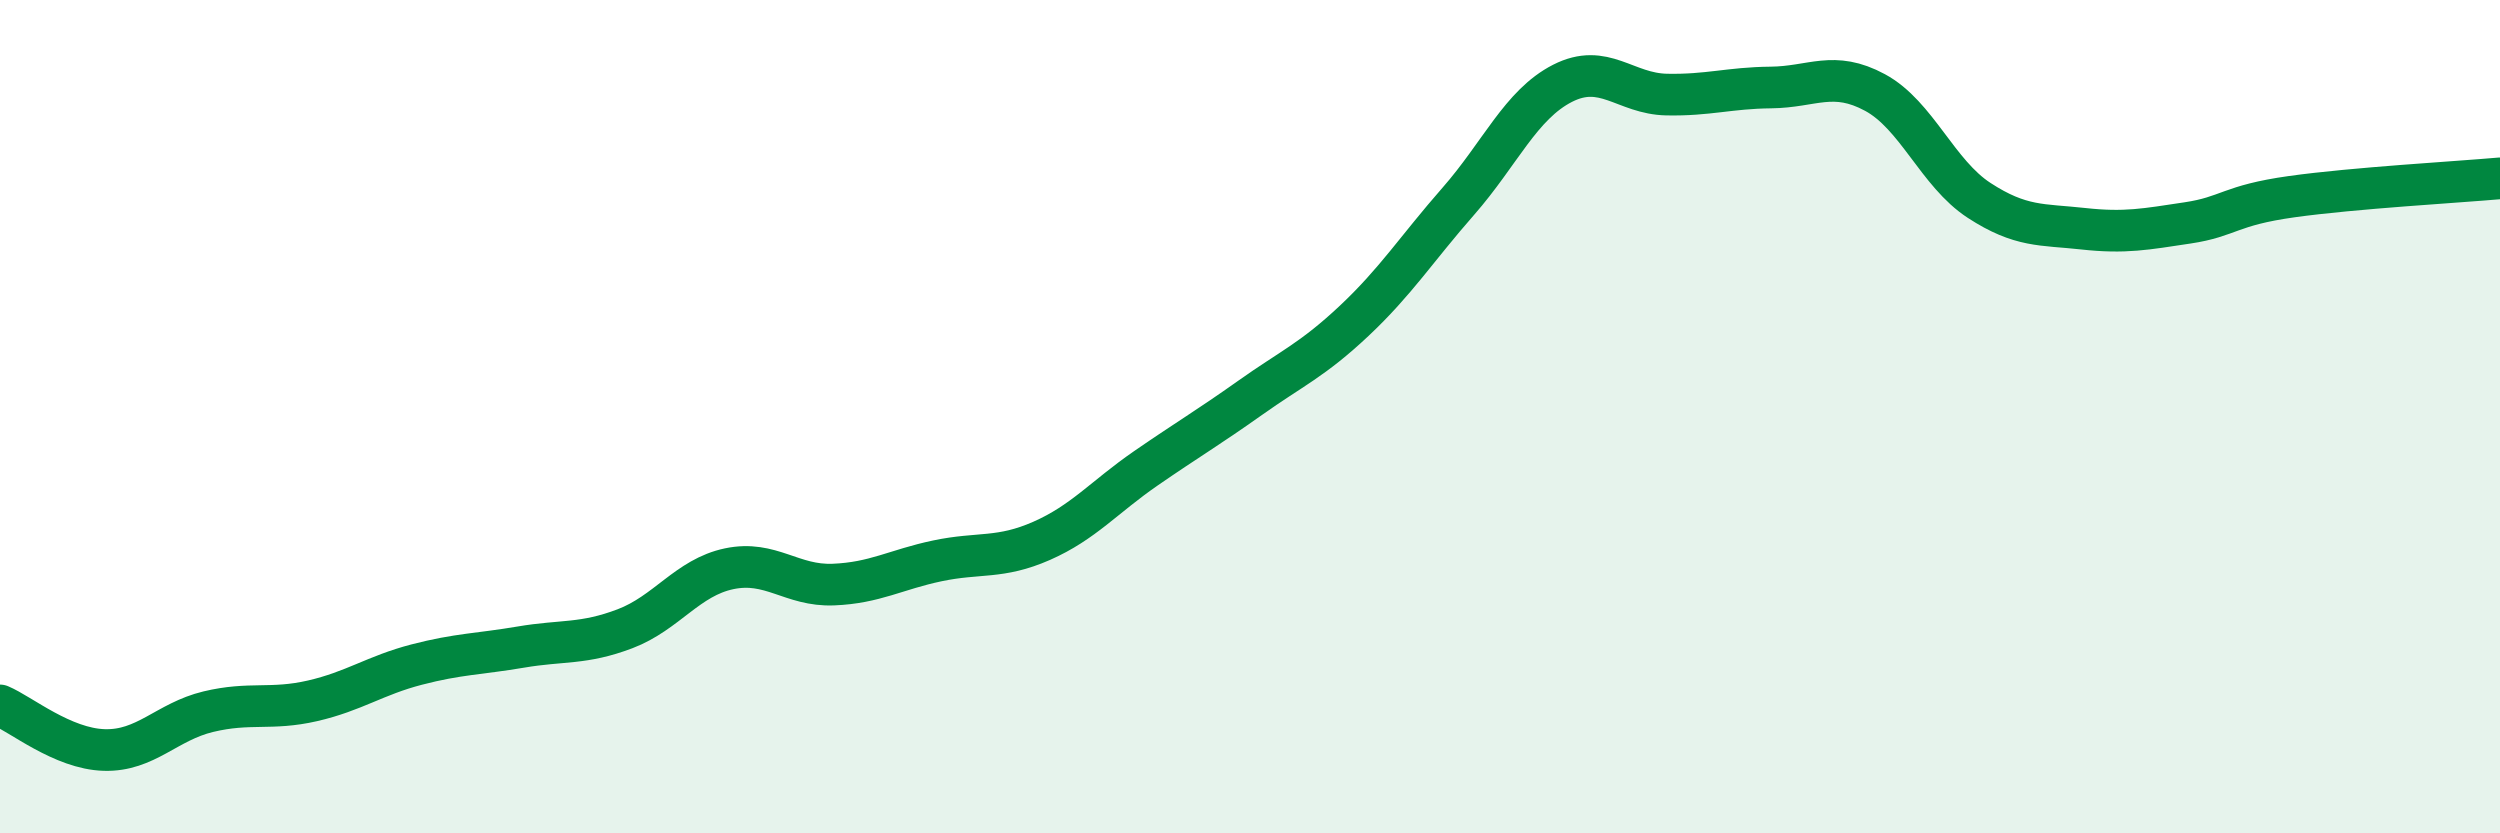
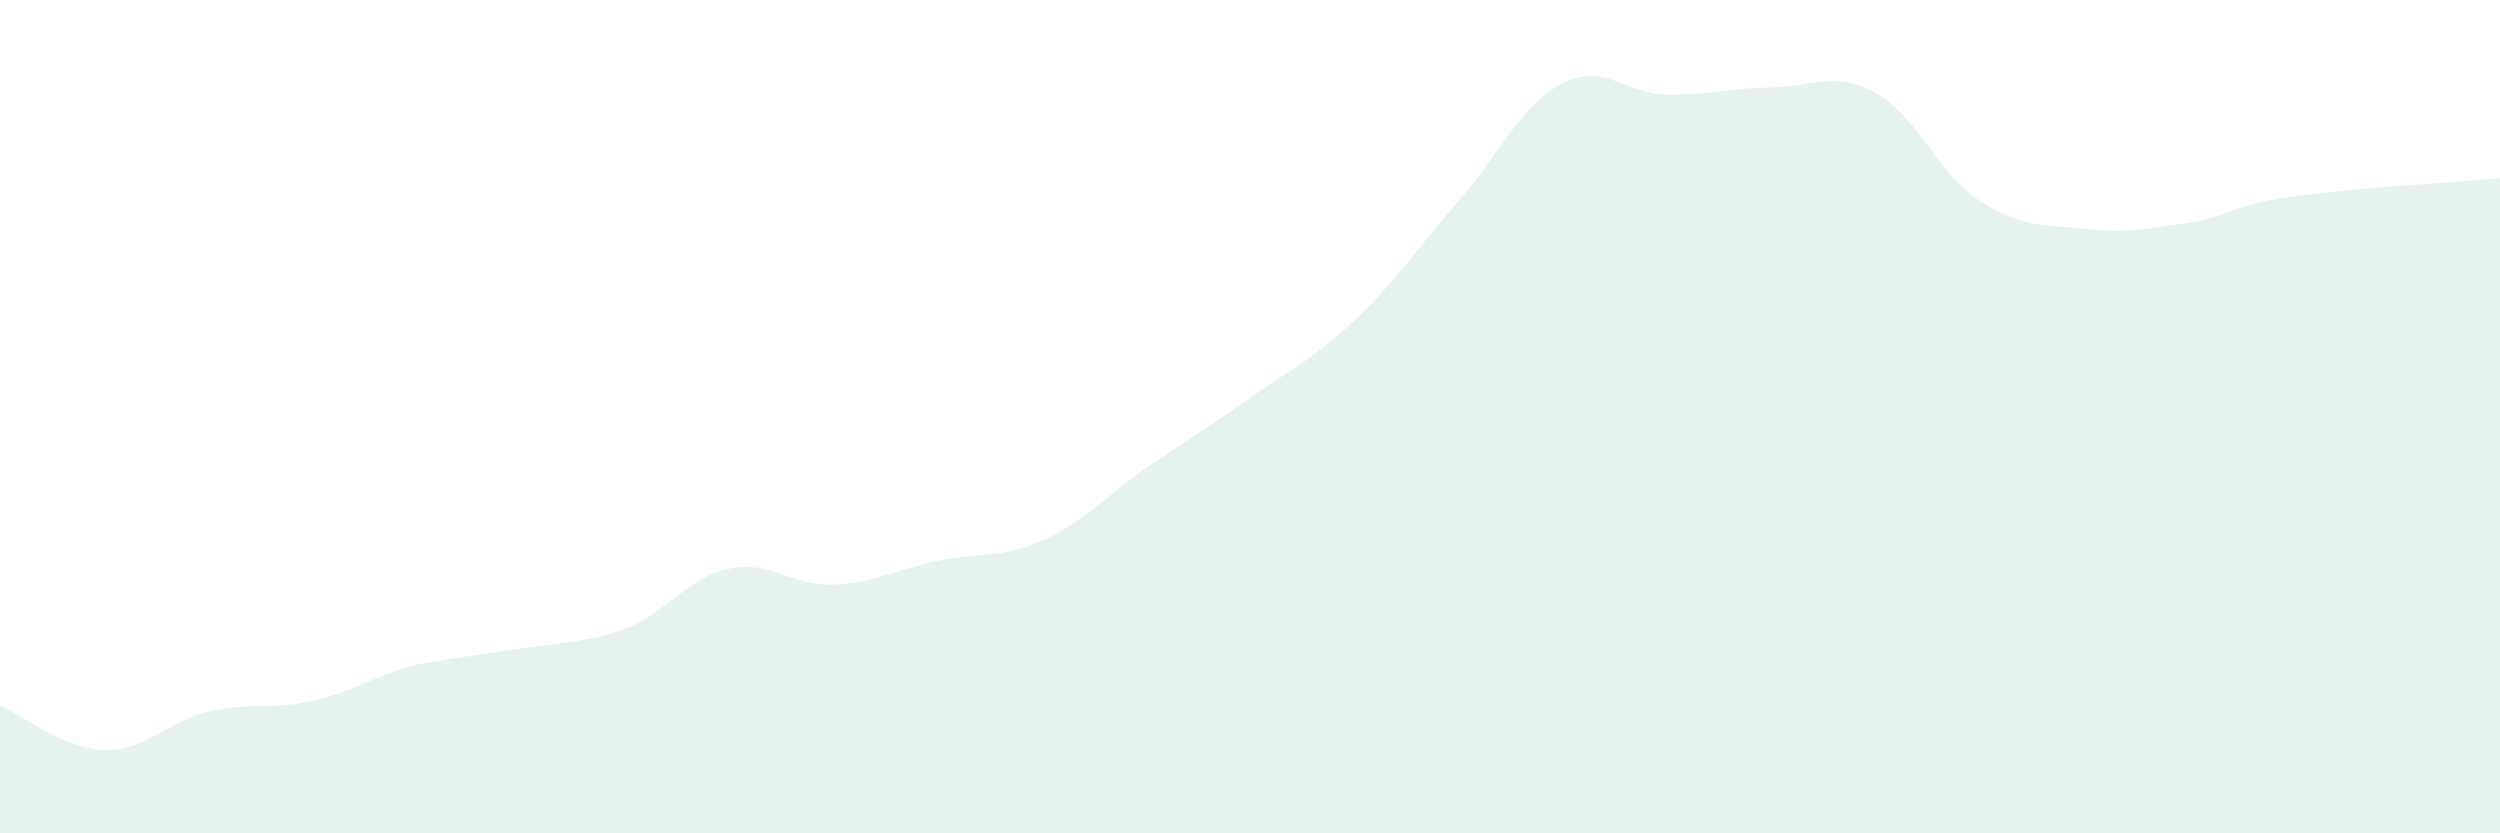
<svg xmlns="http://www.w3.org/2000/svg" width="60" height="20" viewBox="0 0 60 20">
-   <path d="M 0,16.93 C 0.5,17.14 1.5,17.97 2.5,18 C 3.5,18.03 4,17.32 5,17.08 C 6,16.84 6.5,17.05 7.5,16.82 C 8.5,16.59 9,16.21 10,15.95 C 11,15.69 11.5,15.7 12.5,15.53 C 13.5,15.36 14,15.47 15,15.09 C 16,14.71 16.5,13.86 17.5,13.65 C 18.5,13.44 19,14.07 20,14.03 C 21,13.99 21.5,13.67 22.5,13.46 C 23.5,13.25 24,13.42 25,12.98 C 26,12.54 26.5,11.93 27.5,11.24 C 28.5,10.55 29,10.26 30,9.55 C 31,8.84 31.5,8.64 32.5,7.7 C 33.5,6.76 34,5.97 35,4.83 C 36,3.69 36.5,2.51 37.5,2 C 38.5,1.49 39,2.25 40,2.27 C 41,2.29 41.5,2.11 42.5,2.1 C 43.5,2.09 44,1.68 45,2.22 C 46,2.76 46.5,4.16 47.5,4.81 C 48.5,5.46 49,5.38 50,5.49 C 51,5.6 51.5,5.5 52.5,5.35 C 53.5,5.2 53.5,4.93 55,4.72 C 56.5,4.51 59,4.37 60,4.28L60 20L0 20Z" fill="#008740" opacity="0.1" stroke-linecap="round" stroke-linejoin="round" />
-   <path d="M 0,16.93 C 0.5,17.14 1.5,17.97 2.5,18 C 3.5,18.03 4,17.32 5,17.08 C 6,16.84 6.5,17.05 7.5,16.82 C 8.5,16.59 9,16.21 10,15.95 C 11,15.69 11.5,15.7 12.5,15.53 C 13.5,15.36 14,15.47 15,15.09 C 16,14.71 16.5,13.86 17.5,13.65 C 18.5,13.44 19,14.07 20,14.03 C 21,13.99 21.5,13.67 22.5,13.46 C 23.5,13.25 24,13.42 25,12.98 C 26,12.54 26.5,11.93 27.5,11.24 C 28.5,10.55 29,10.26 30,9.55 C 31,8.84 31.5,8.64 32.5,7.7 C 33.5,6.76 34,5.97 35,4.83 C 36,3.69 36.5,2.51 37.5,2 C 38.5,1.49 39,2.25 40,2.27 C 41,2.29 41.5,2.11 42.5,2.1 C 43.5,2.09 44,1.68 45,2.22 C 46,2.76 46.5,4.16 47.5,4.81 C 48.5,5.46 49,5.38 50,5.49 C 51,5.6 51.5,5.5 52.5,5.35 C 53.5,5.2 53.5,4.93 55,4.72 C 56.5,4.51 59,4.37 60,4.28" stroke="#008740" stroke-width="1" fill="none" stroke-linecap="round" stroke-linejoin="round" />
+   <path d="M 0,16.93 C 0.5,17.14 1.5,17.97 2.5,18 C 3.5,18.03 4,17.32 5,17.08 C 6,16.84 6.5,17.05 7.5,16.82 C 8.5,16.59 9,16.21 10,15.95 C 13.5,15.36 14,15.47 15,15.09 C 16,14.71 16.5,13.86 17.5,13.65 C 18.5,13.44 19,14.07 20,14.03 C 21,13.99 21.5,13.67 22.5,13.46 C 23.5,13.25 24,13.42 25,12.98 C 26,12.54 26.5,11.93 27.5,11.24 C 28.5,10.55 29,10.26 30,9.55 C 31,8.84 31.5,8.64 32.5,7.7 C 33.5,6.76 34,5.97 35,4.83 C 36,3.69 36.5,2.51 37.5,2 C 38.5,1.49 39,2.25 40,2.27 C 41,2.29 41.5,2.11 42.5,2.1 C 43.5,2.09 44,1.68 45,2.22 C 46,2.76 46.5,4.16 47.5,4.81 C 48.5,5.46 49,5.38 50,5.49 C 51,5.6 51.5,5.5 52.5,5.35 C 53.5,5.2 53.5,4.93 55,4.72 C 56.5,4.51 59,4.37 60,4.28L60 20L0 20Z" fill="#008740" opacity="0.1" stroke-linecap="round" stroke-linejoin="round" />
</svg>